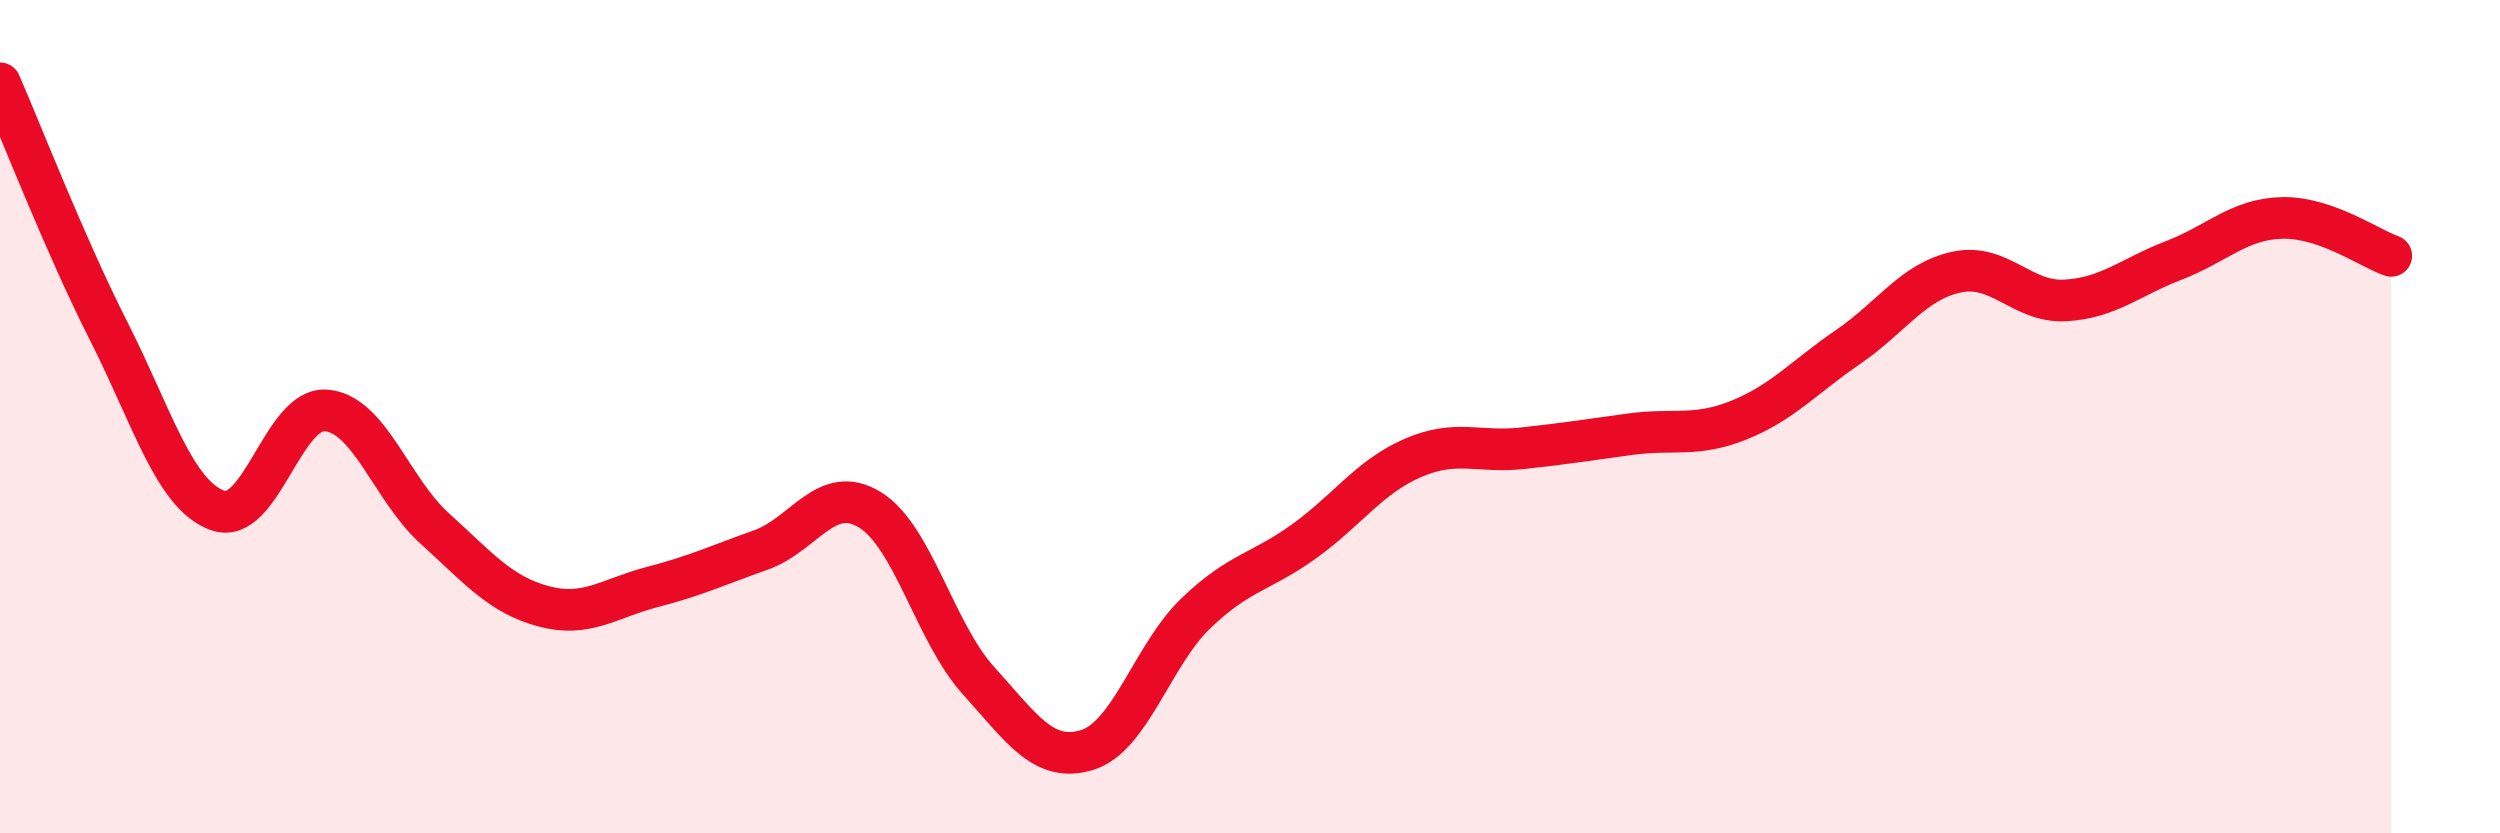
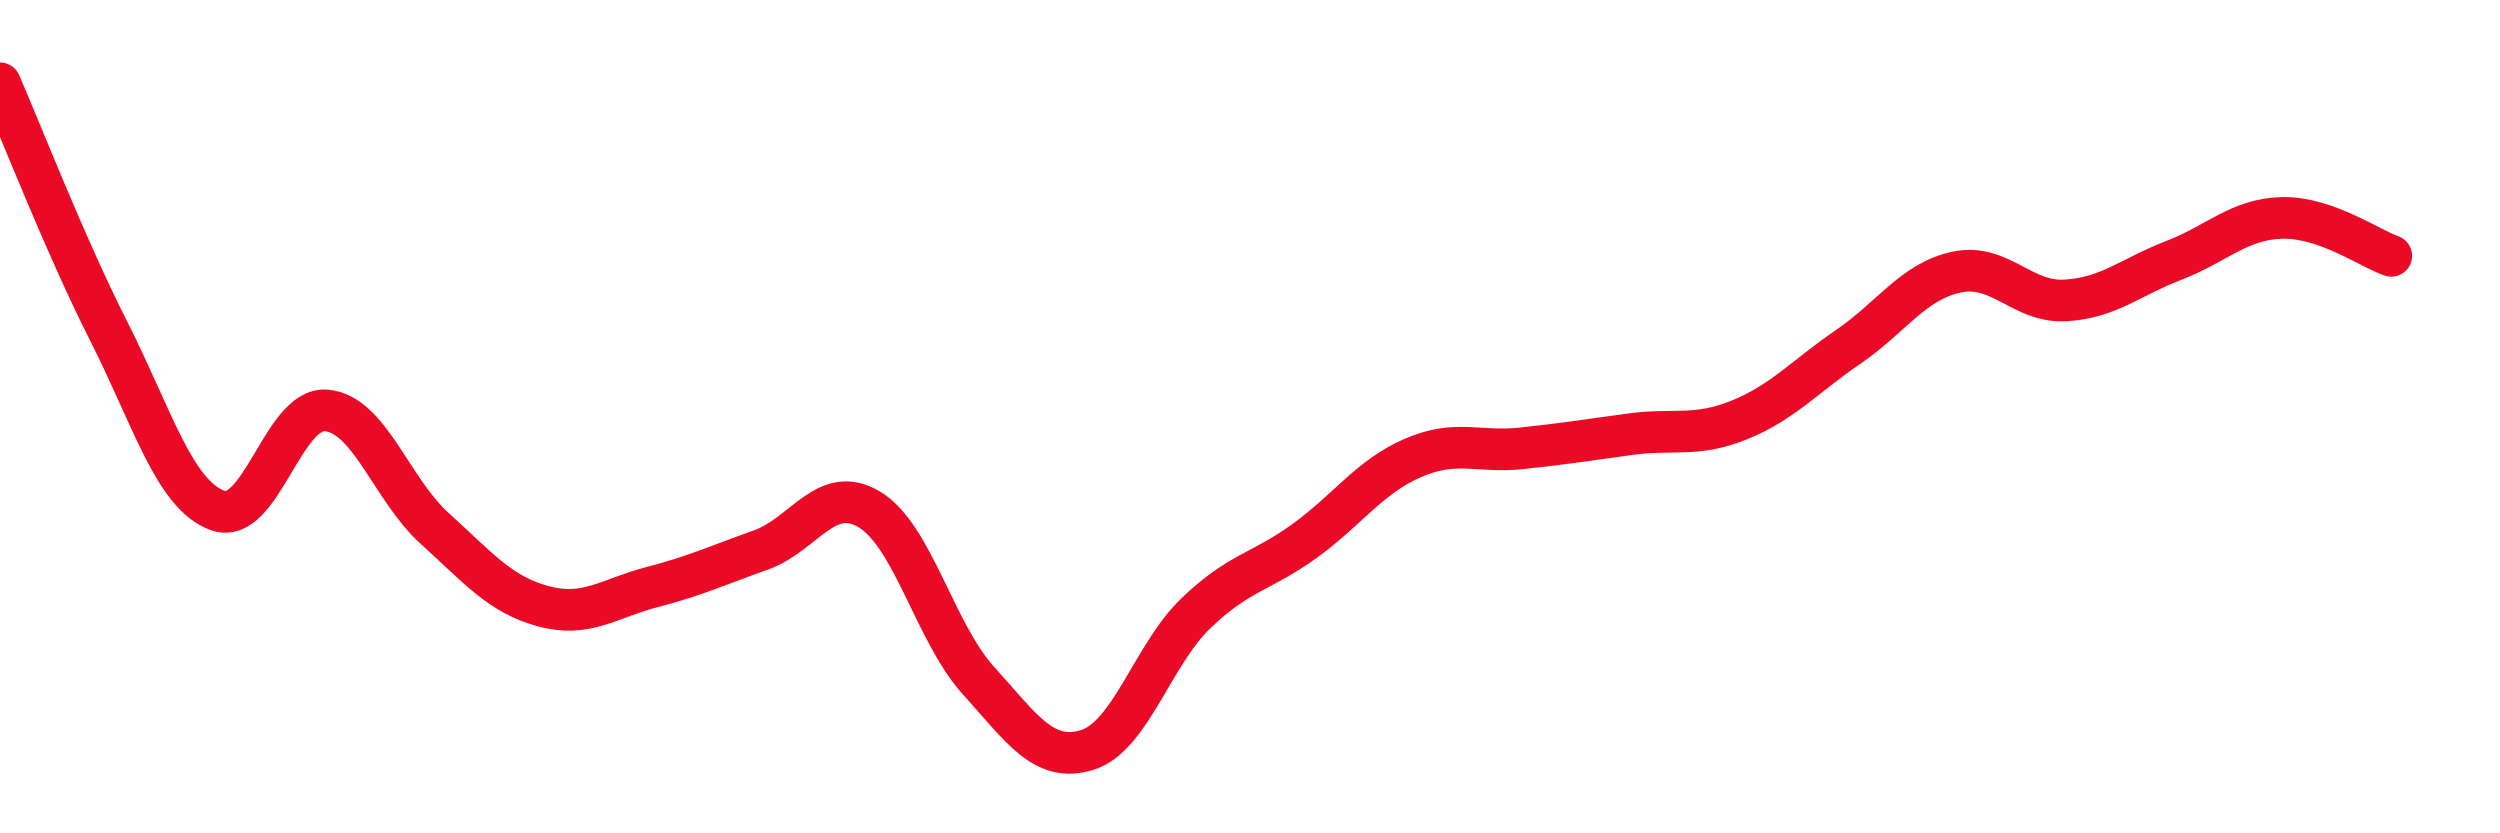
<svg xmlns="http://www.w3.org/2000/svg" width="60" height="20" viewBox="0 0 60 20">
-   <path d="M 0,2 C 0.52,3.19 1.57,5.9 2.61,7.95 C 3.65,10 4.18,11.87 5.22,12.25 C 6.26,12.63 6.79,9.76 7.83,9.85 C 8.87,9.94 9.39,11.74 10.43,12.68 C 11.47,13.62 12,14.27 13.04,14.55 C 14.08,14.83 14.61,14.36 15.65,14.09 C 16.69,13.82 17.22,13.57 18.26,13.2 C 19.3,12.83 19.83,11.6 20.87,12.23 C 21.91,12.86 22.44,15.18 23.48,16.33 C 24.52,17.48 25.05,18.32 26.09,18 C 27.13,17.68 27.66,15.72 28.7,14.72 C 29.74,13.72 30.26,13.74 31.3,12.99 C 32.34,12.24 32.87,11.44 33.91,10.99 C 34.95,10.54 35.48,10.87 36.52,10.76 C 37.56,10.65 38.09,10.56 39.13,10.42 C 40.17,10.28 40.7,10.5 41.74,10.08 C 42.78,9.66 43.31,9.04 44.35,8.33 C 45.39,7.62 45.92,6.75 46.96,6.53 C 48,6.31 48.53,7.27 49.57,7.21 C 50.61,7.15 51.13,6.65 52.17,6.25 C 53.21,5.85 53.74,5.25 54.78,5.23 C 55.82,5.21 56.87,5.96 57.39,6.14L57.39 20L0 20Z" fill="#EB0A25" opacity="0.1" stroke-linecap="round" stroke-linejoin="round" />
  <path d="M 0,2 C 0.52,3.19 1.57,5.9 2.61,7.95 C 3.65,10 4.18,11.87 5.22,12.25 C 6.26,12.63 6.79,9.76 7.83,9.85 C 8.87,9.94 9.39,11.74 10.43,12.68 C 11.47,13.62 12,14.27 13.04,14.55 C 14.08,14.83 14.61,14.36 15.65,14.09 C 16.69,13.82 17.22,13.57 18.26,13.2 C 19.3,12.83 19.83,11.6 20.87,12.23 C 21.91,12.86 22.44,15.18 23.48,16.33 C 24.52,17.48 25.05,18.32 26.09,18 C 27.13,17.68 27.66,15.72 28.7,14.72 C 29.74,13.72 30.26,13.74 31.3,12.99 C 32.34,12.24 32.87,11.44 33.91,10.99 C 34.95,10.54 35.48,10.87 36.52,10.76 C 37.56,10.65 38.09,10.56 39.13,10.42 C 40.17,10.28 40.7,10.5 41.74,10.08 C 42.78,9.66 43.31,9.04 44.35,8.33 C 45.39,7.62 45.92,6.75 46.96,6.53 C 48,6.31 48.53,7.27 49.57,7.21 C 50.61,7.15 51.13,6.65 52.17,6.25 C 53.21,5.85 53.74,5.25 54.78,5.23 C 55.82,5.21 56.87,5.96 57.39,6.14" stroke="#EB0A25" stroke-width="1" fill="none" stroke-linecap="round" stroke-linejoin="round" />
</svg>